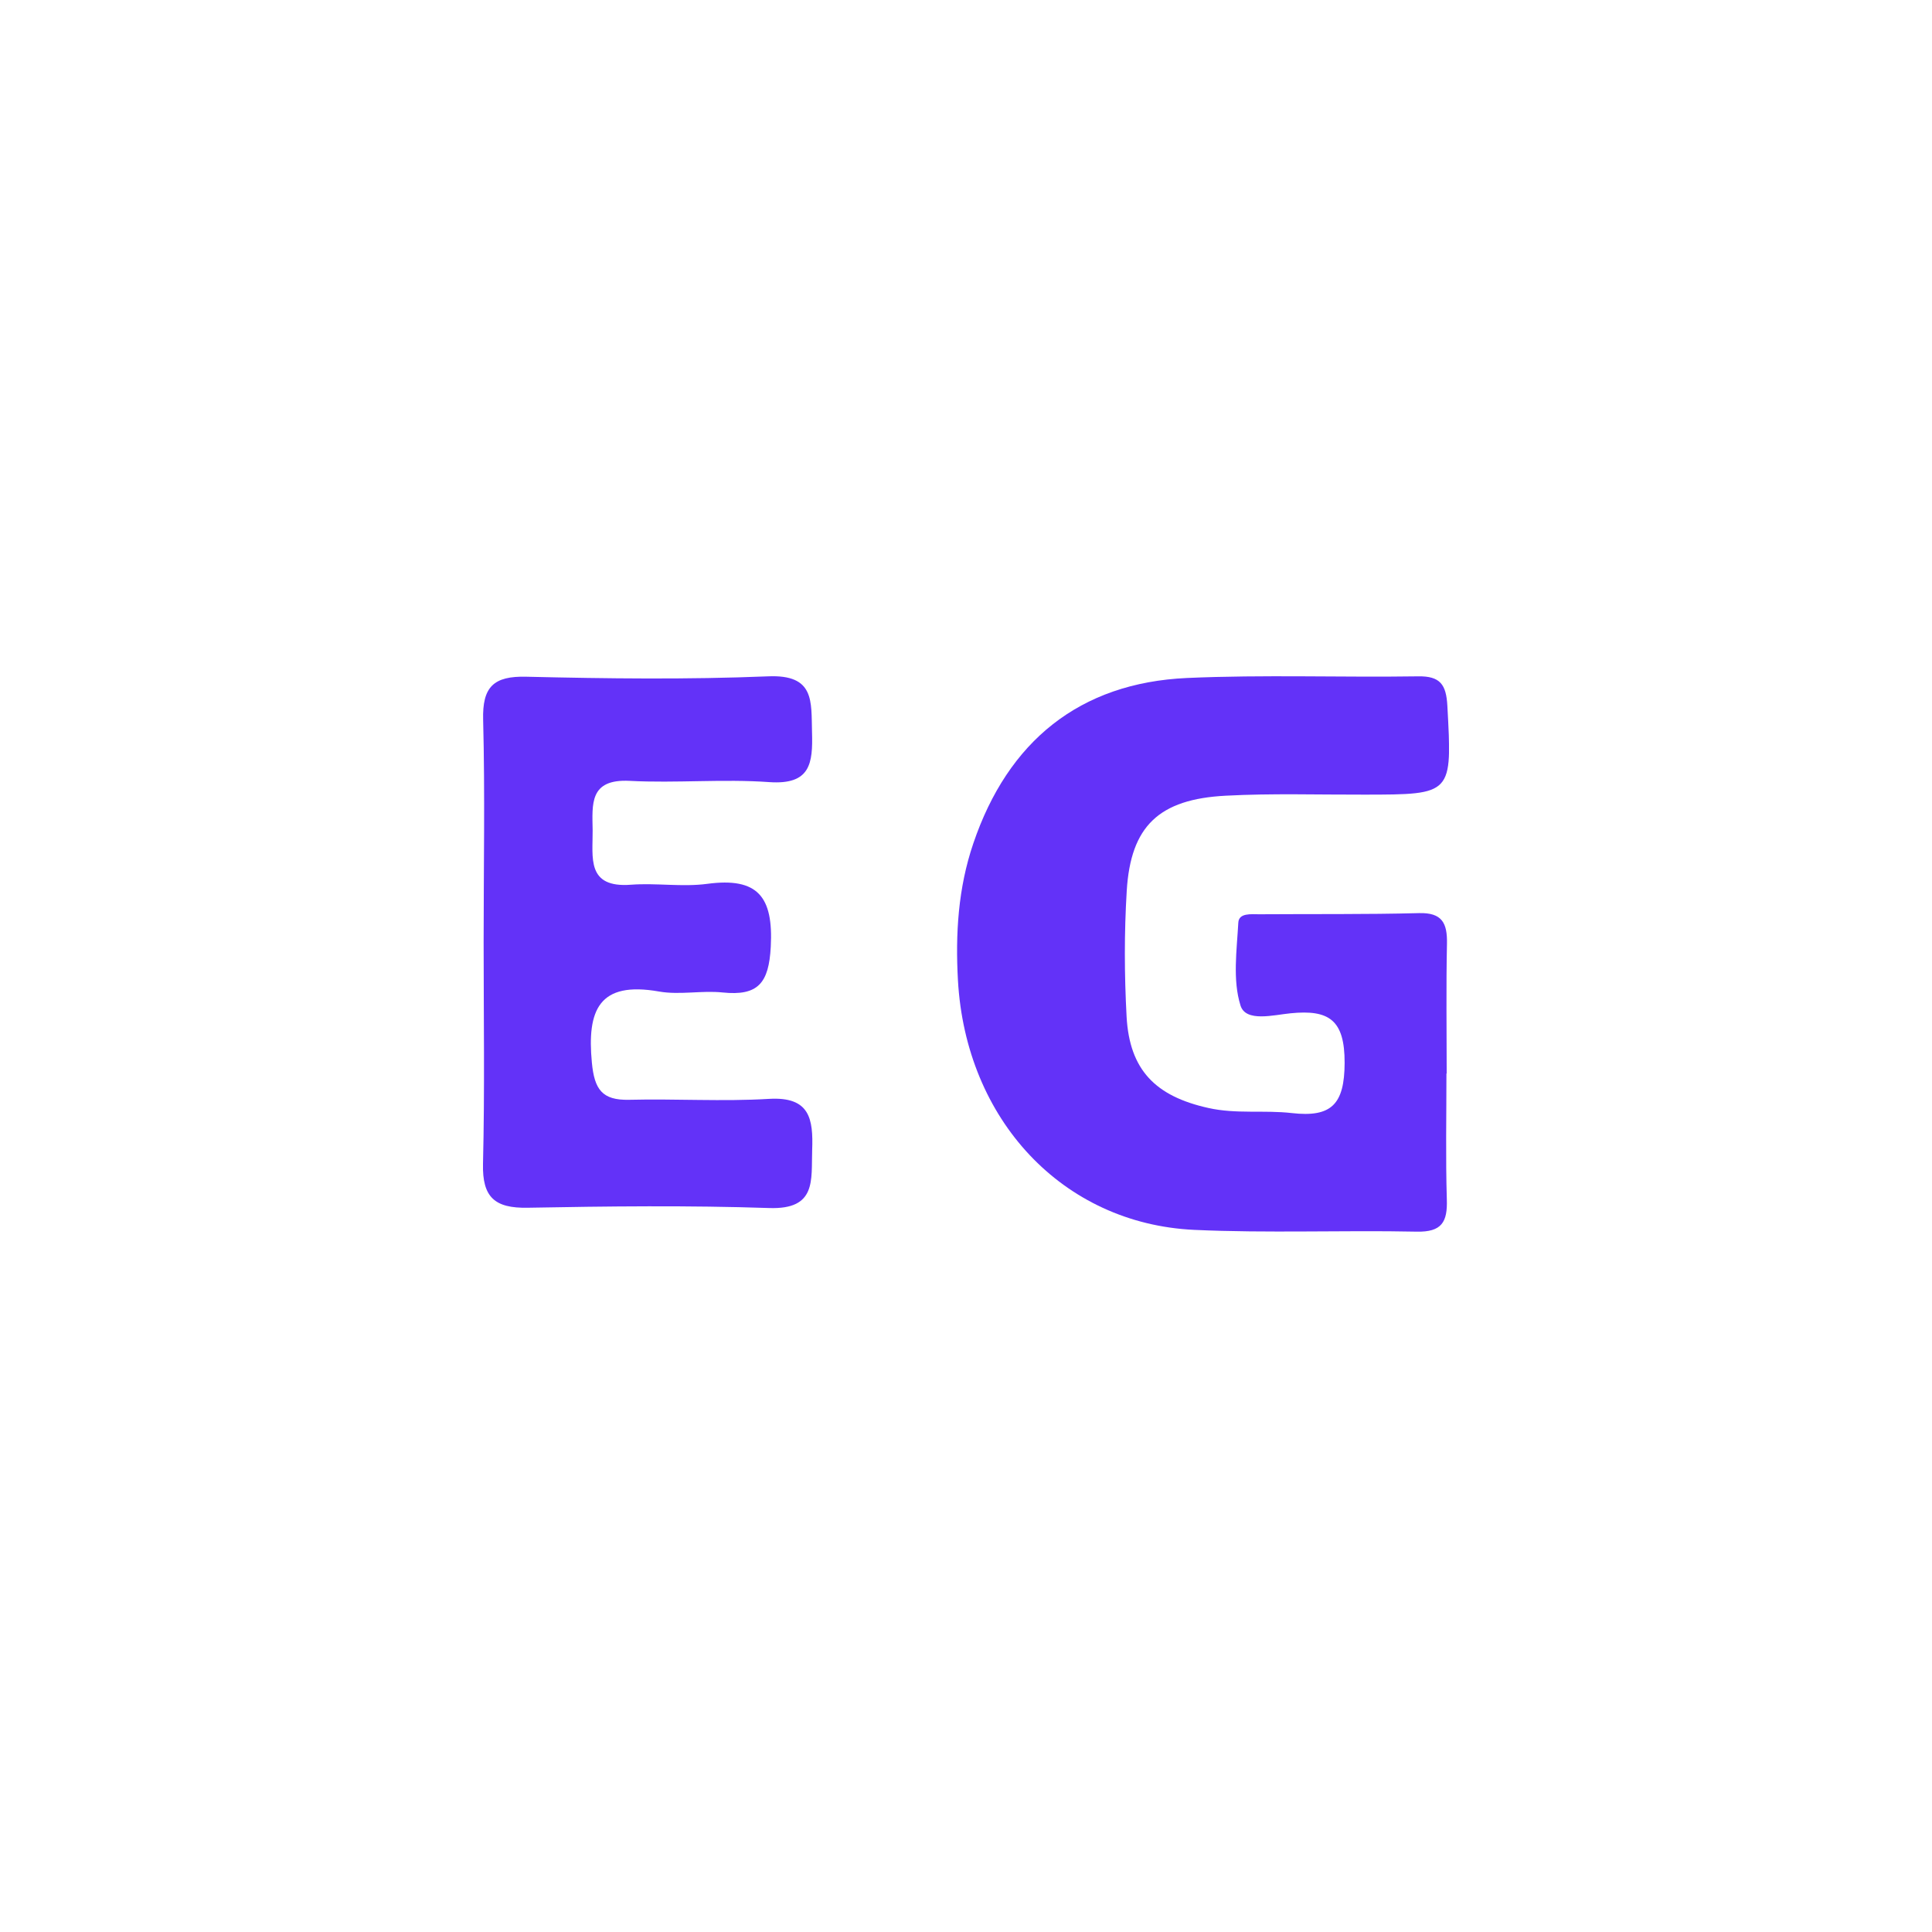
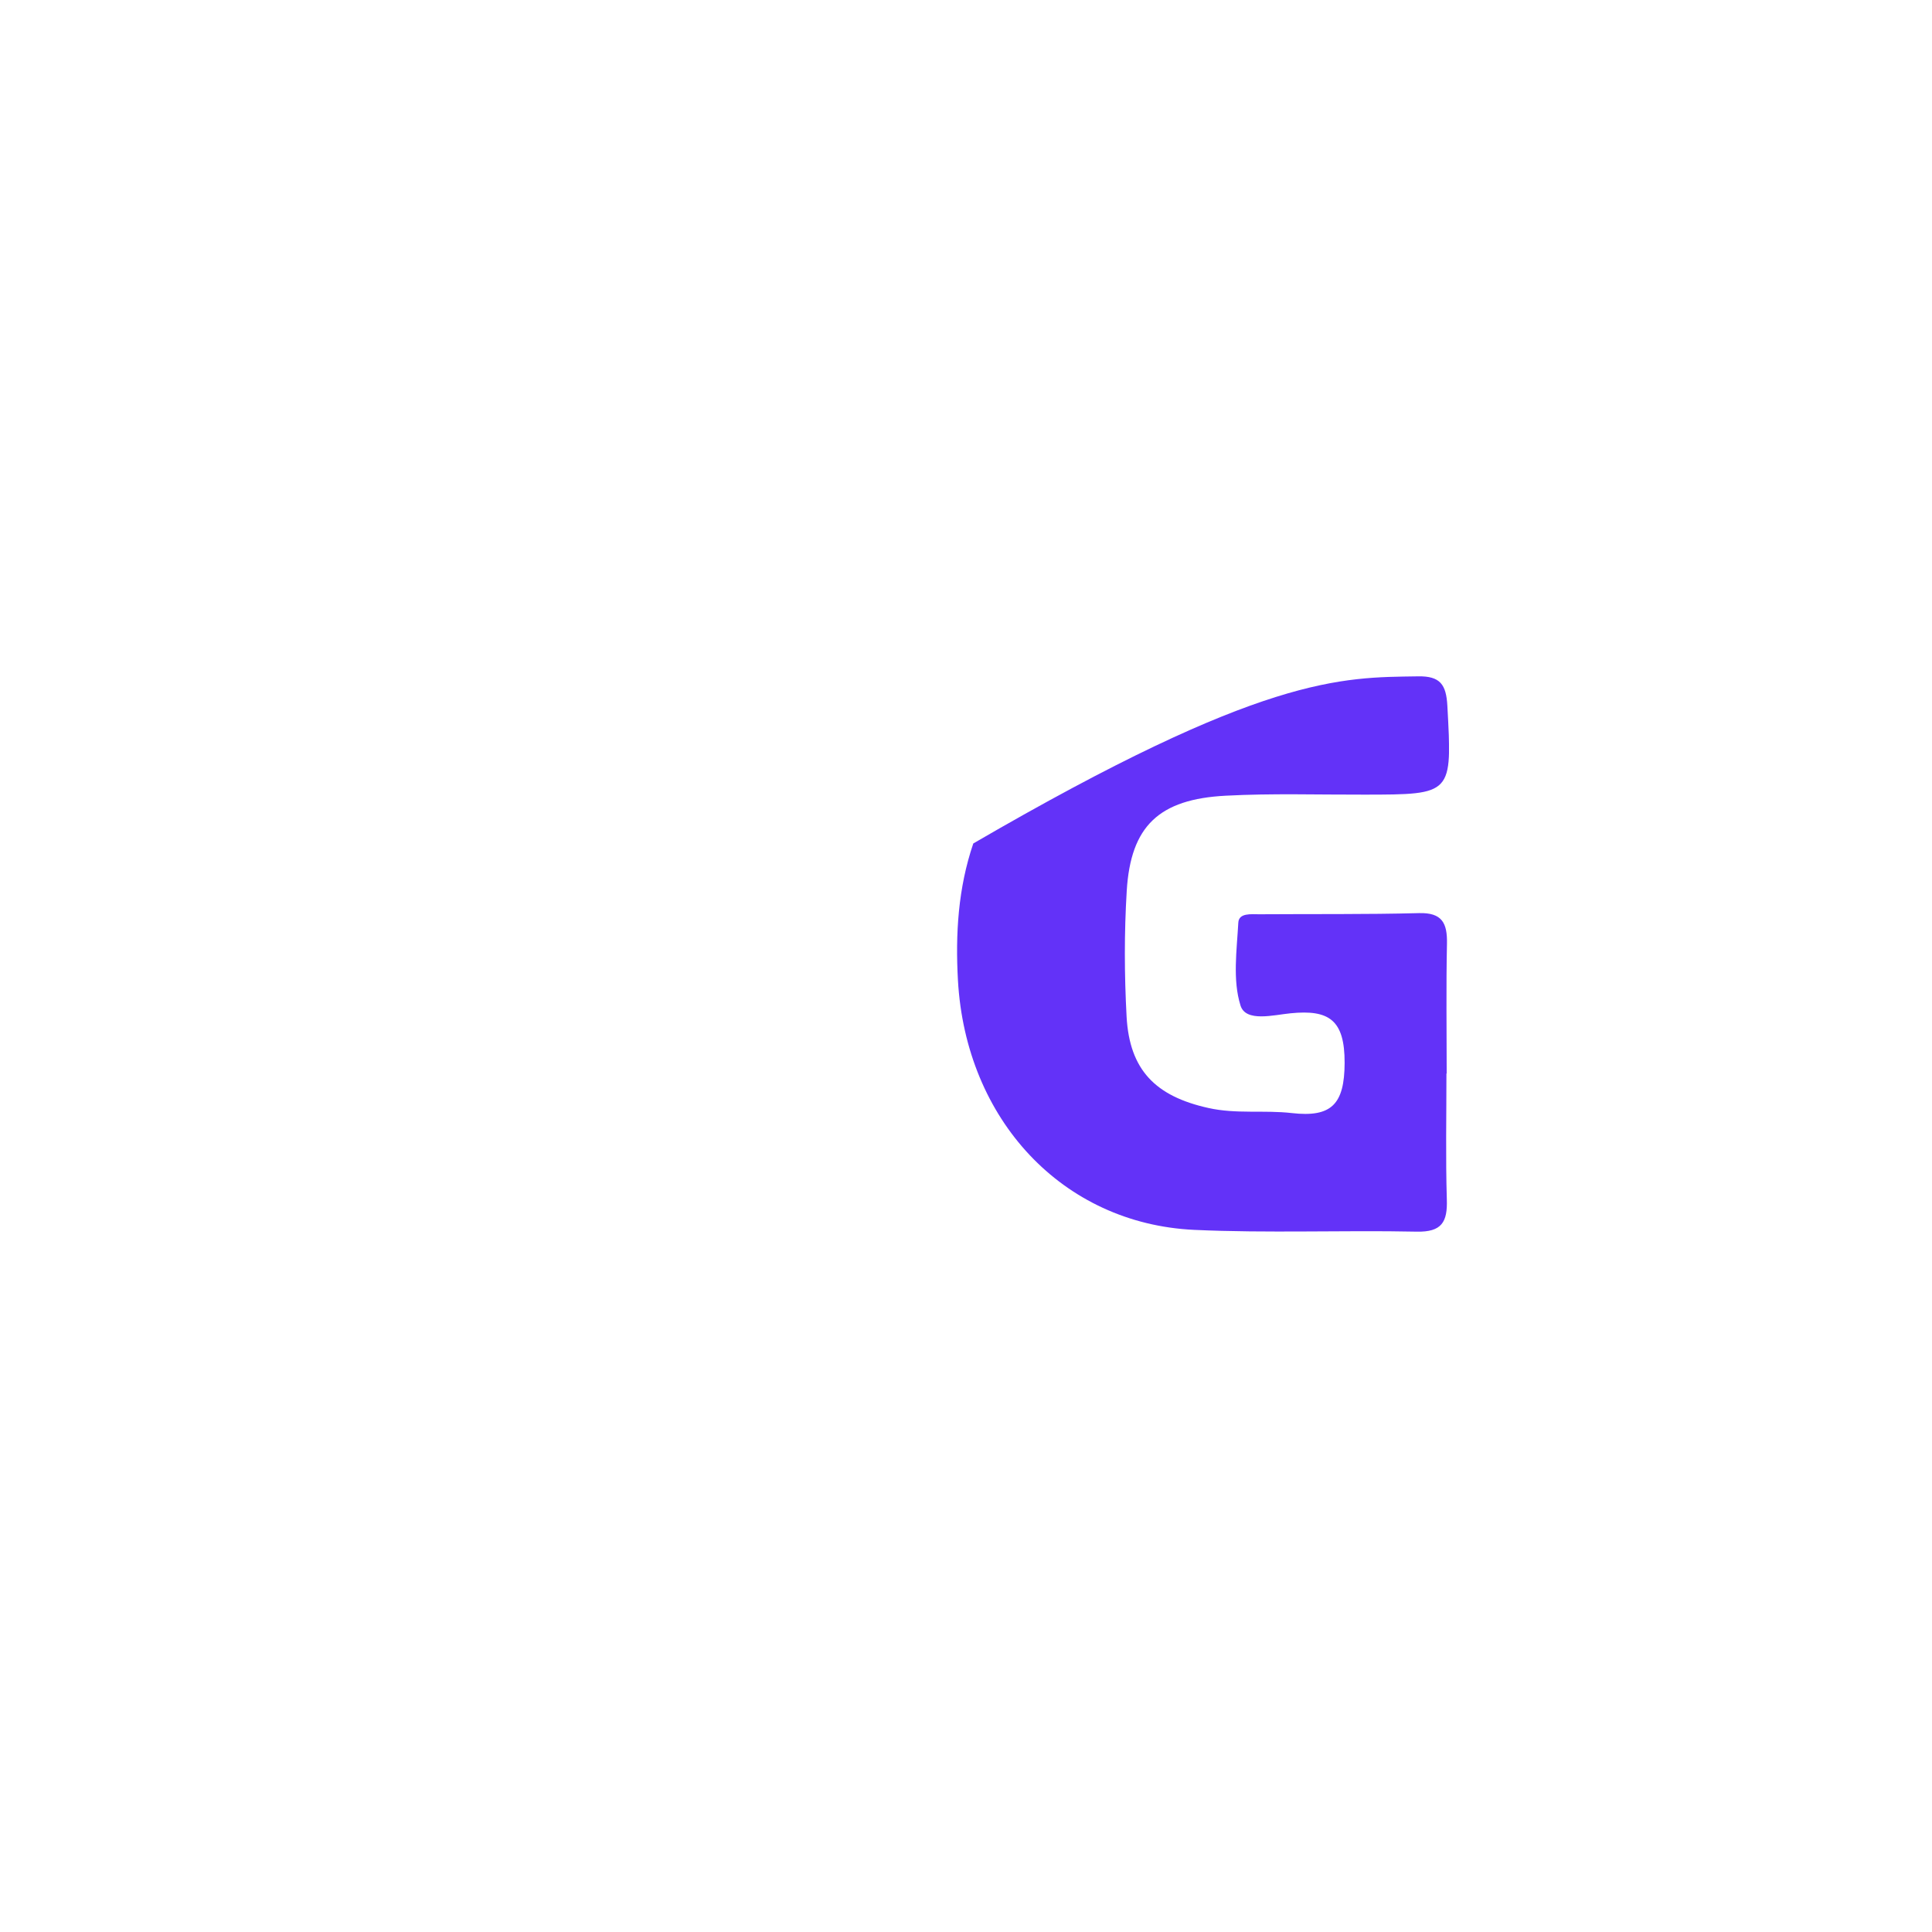
<svg xmlns="http://www.w3.org/2000/svg" fill="none" height="40" viewBox="0 0 40 40" width="40">
  <g clip-path="url(#clip0_116_153308)">
    <g clip-path="url(#clip1_116_153308)">
-       <path d="M10.013 19.503C10.013 17.971 10.042 16.436 10.003 14.907C9.984 14.225 10.214 13.992 10.902 14.011C12.566 14.05 14.235 14.071 15.899 14.003C16.873 13.96 16.794 14.521 16.812 15.159C16.831 15.807 16.778 16.251 15.929 16.193C14.968 16.124 13.997 16.217 13.037 16.167C12.198 16.124 12.262 16.648 12.27 17.191C12.275 17.751 12.135 18.389 13.066 18.317C13.59 18.278 14.127 18.368 14.643 18.299C15.691 18.159 16.013 18.566 15.958 19.601C15.918 20.355 15.696 20.624 14.96 20.548C14.527 20.503 14.074 20.603 13.648 20.529C12.397 20.307 12.151 20.915 12.254 22C12.307 22.553 12.463 22.783 13.027 22.77C13.989 22.746 14.958 22.809 15.921 22.751C16.767 22.701 16.839 23.164 16.815 23.812C16.794 24.436 16.91 25.045 15.923 25.011C14.259 24.955 12.59 24.974 10.926 25.005C10.243 25.018 9.984 24.788 10 24.098C10.037 22.566 10.013 21.034 10.013 19.503Z" fill="#6332F8" />
-       <path d="M29.947 22.225C29.947 23.095 29.929 23.966 29.955 24.833C29.971 25.302 29.849 25.511 29.331 25.5C27.794 25.468 26.254 25.534 24.72 25.463C22 25.333 19.995 23.183 19.833 20.294C19.78 19.336 19.836 18.389 20.151 17.463C20.868 15.347 22.352 14.138 24.574 14.037C26.167 13.966 27.765 14.027 29.36 14.003C29.817 13.995 29.942 14.172 29.966 14.611C30.066 16.452 30.079 16.45 28.251 16.452C27.294 16.455 26.336 16.423 25.381 16.474C23.995 16.545 23.41 17.103 23.328 18.442C23.275 19.307 23.278 20.183 23.325 21.05C23.386 22.153 23.923 22.696 25.016 22.939C25.593 23.069 26.175 22.979 26.746 23.045C27.566 23.138 27.836 22.865 27.839 22.005C27.841 21.116 27.516 20.899 26.72 20.979C26.368 21.013 25.791 21.169 25.683 20.817C25.518 20.291 25.606 19.677 25.638 19.103C25.648 18.897 25.905 18.929 26.071 18.929C27.175 18.921 28.275 18.934 29.378 18.905C29.857 18.892 29.966 19.111 29.958 19.534C29.939 20.434 29.952 21.331 29.952 22.23C29.95 22.225 29.95 22.225 29.947 22.225Z" fill="#6332F8" />
+       <path d="M29.947 22.225C29.947 23.095 29.929 23.966 29.955 24.833C29.971 25.302 29.849 25.511 29.331 25.5C27.794 25.468 26.254 25.534 24.72 25.463C22 25.333 19.995 23.183 19.833 20.294C19.78 19.336 19.836 18.389 20.151 17.463C26.167 13.966 27.765 14.027 29.36 14.003C29.817 13.995 29.942 14.172 29.966 14.611C30.066 16.452 30.079 16.45 28.251 16.452C27.294 16.455 26.336 16.423 25.381 16.474C23.995 16.545 23.41 17.103 23.328 18.442C23.275 19.307 23.278 20.183 23.325 21.05C23.386 22.153 23.923 22.696 25.016 22.939C25.593 23.069 26.175 22.979 26.746 23.045C27.566 23.138 27.836 22.865 27.839 22.005C27.841 21.116 27.516 20.899 26.72 20.979C26.368 21.013 25.791 21.169 25.683 20.817C25.518 20.291 25.606 19.677 25.638 19.103C25.648 18.897 25.905 18.929 26.071 18.929C27.175 18.921 28.275 18.934 29.378 18.905C29.857 18.892 29.966 19.111 29.958 19.534C29.939 20.434 29.952 21.331 29.952 22.23C29.95 22.225 29.95 22.225 29.947 22.225Z" fill="#6332F8" />
    </g>
  </g>
  <defs>
    <clipPath id="clip0_116_153308">
      <rect fill="white" height="40" width="40" />
    </clipPath>
    <clipPath id="clip1_116_153308">
      <rect fill="white" height="11.503" transform="translate(10 14)" width="20" />
    </clipPath>
  </defs>
</svg>